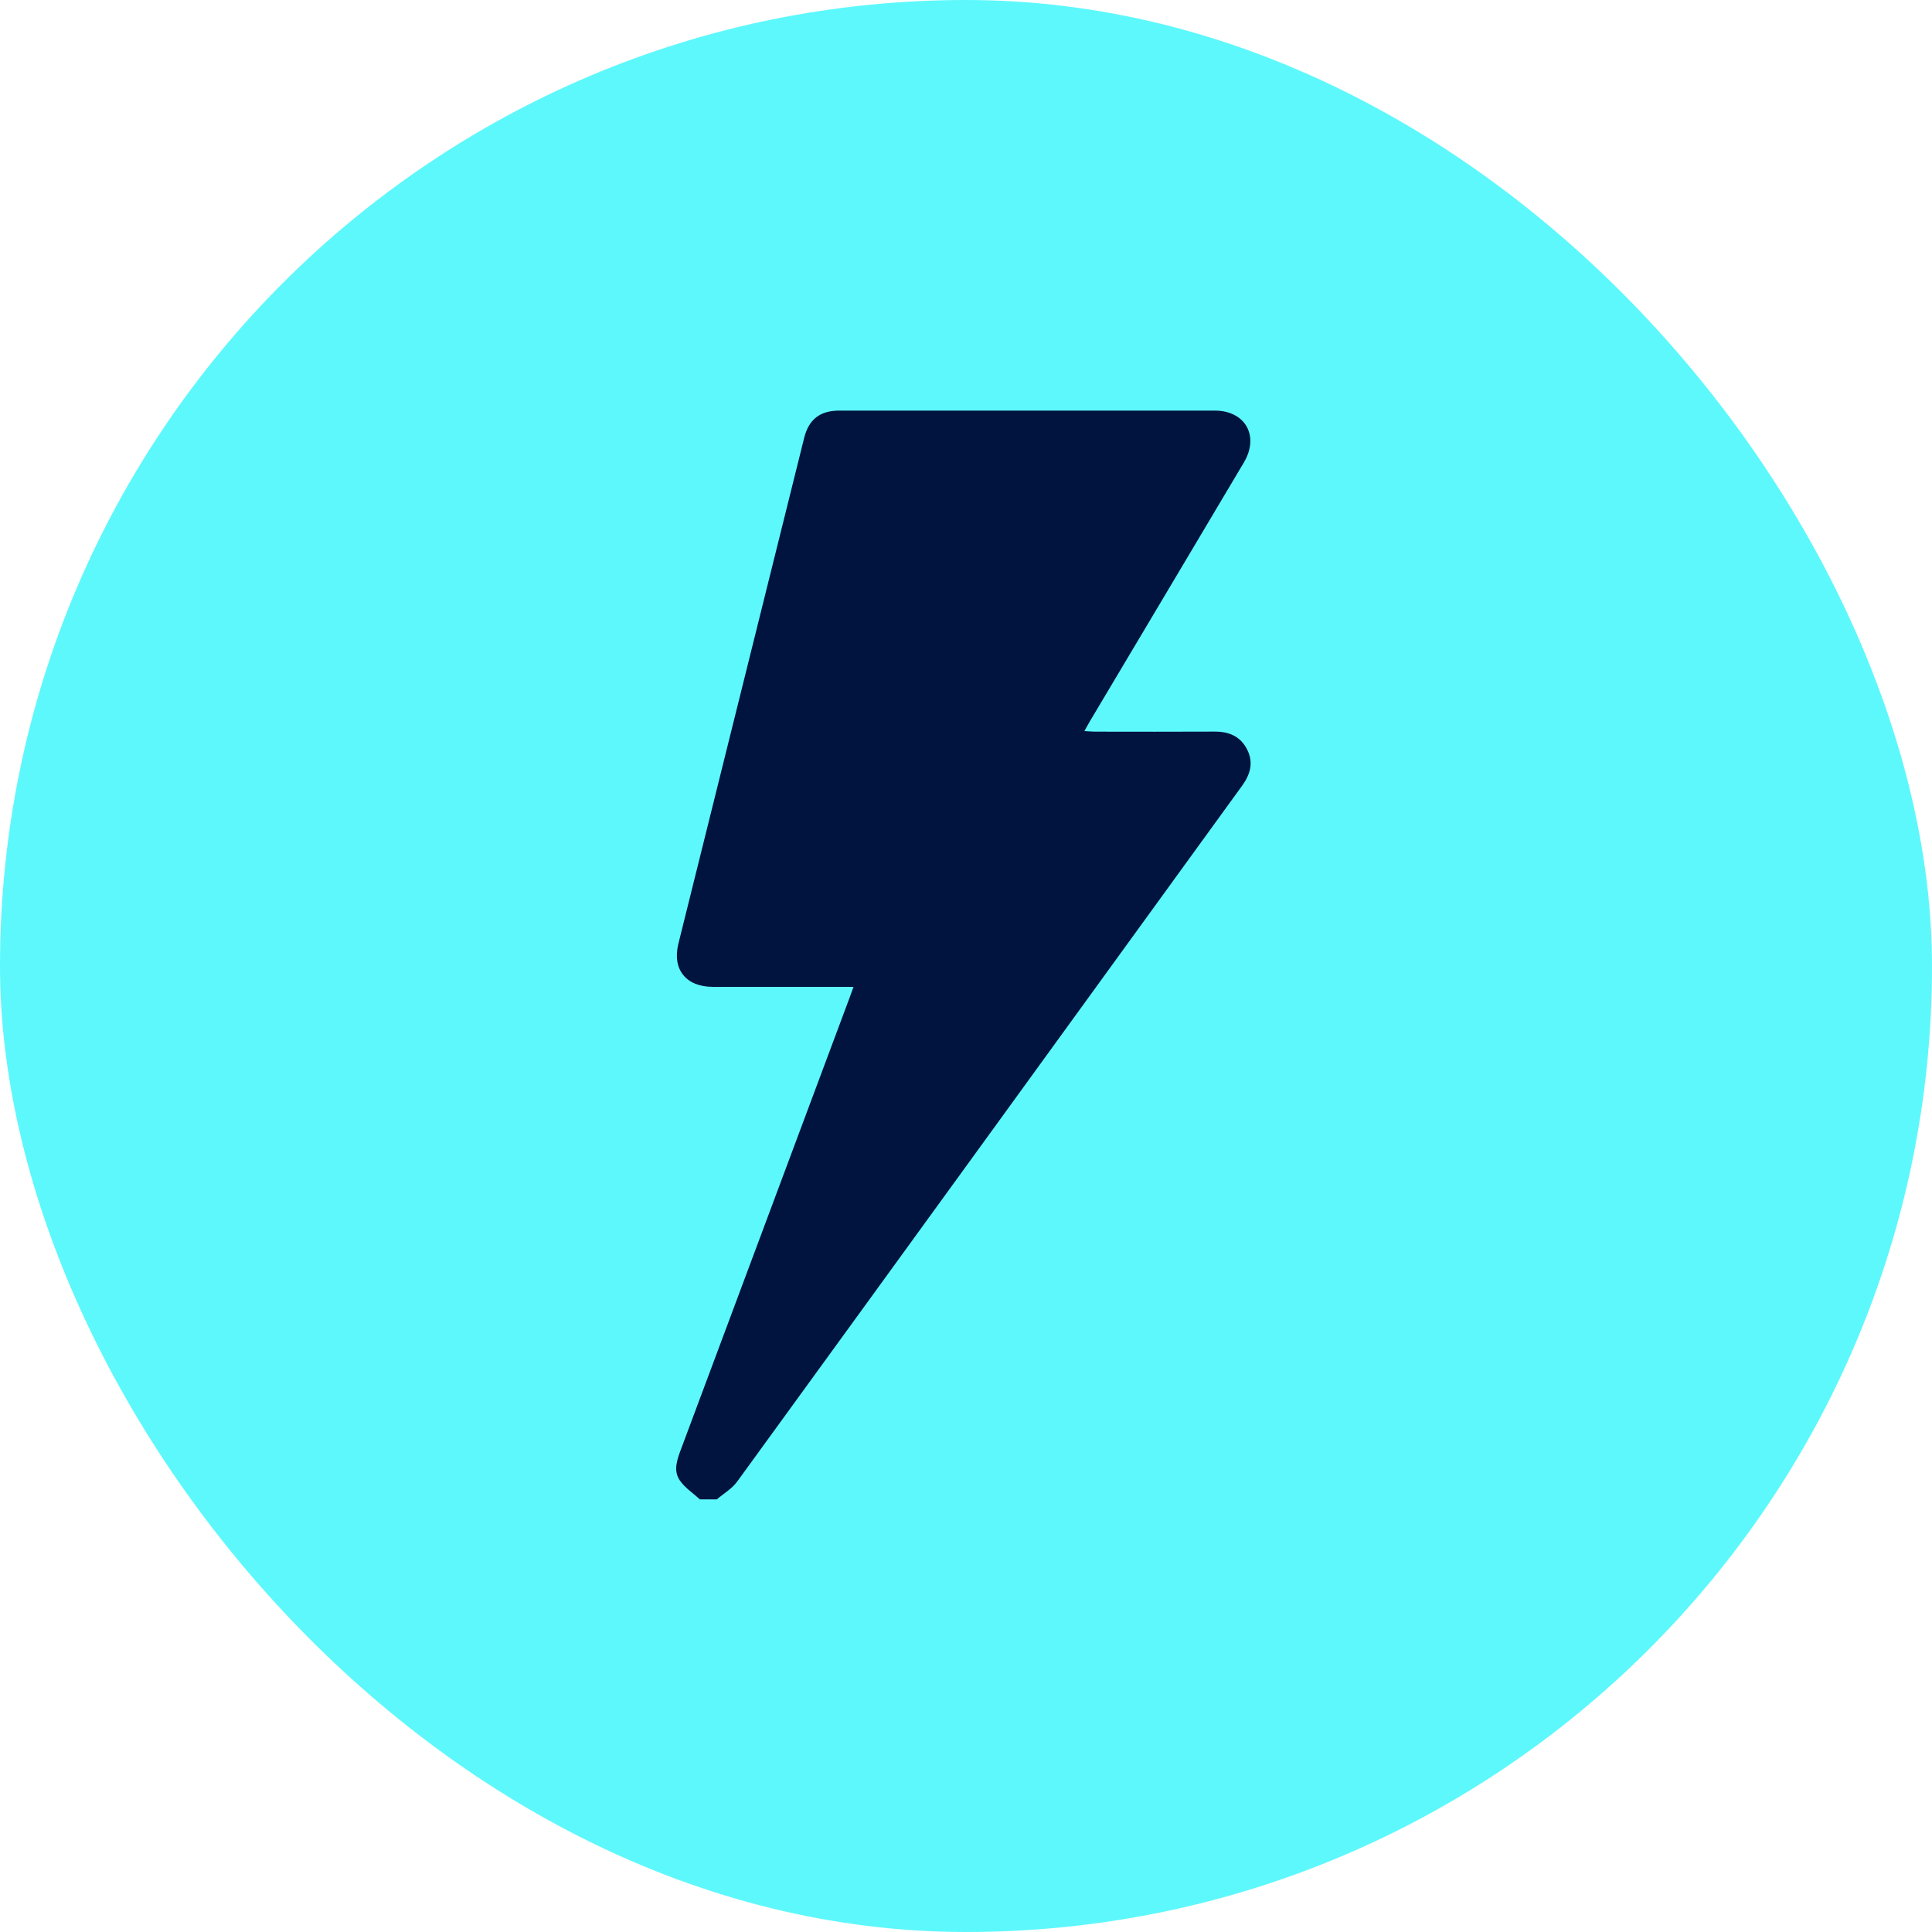
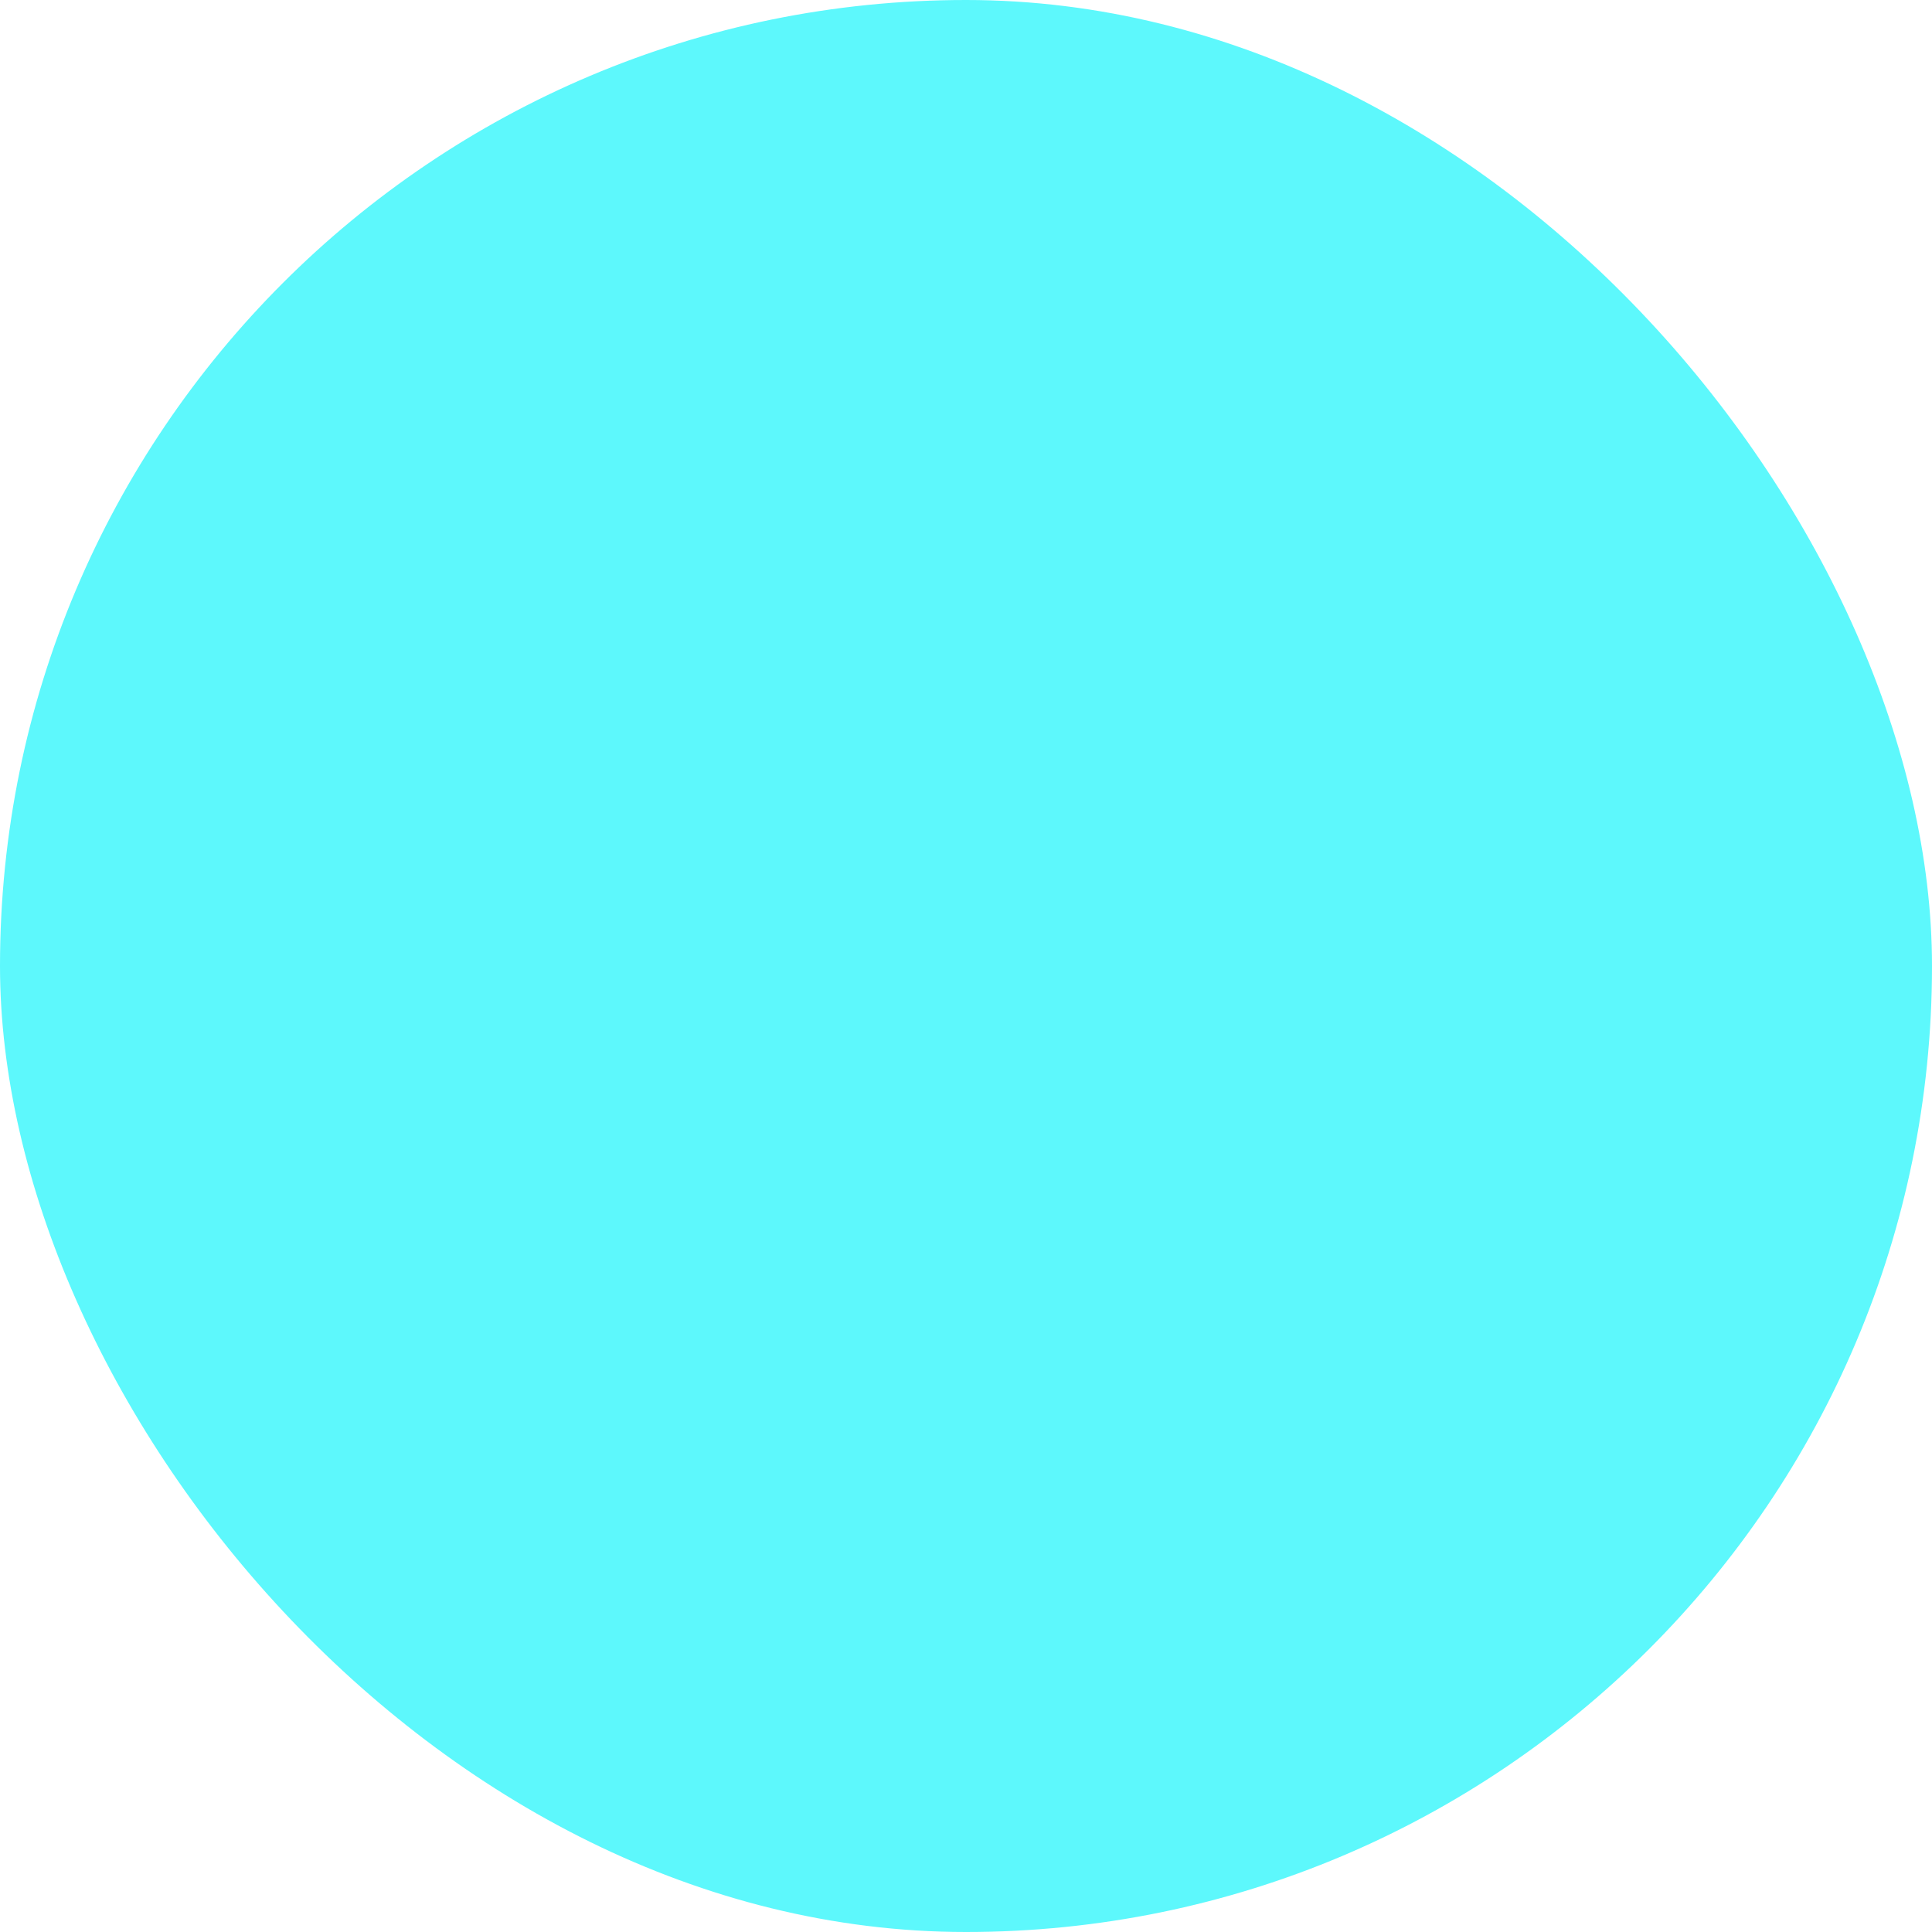
<svg xmlns="http://www.w3.org/2000/svg" width="80" height="80" viewBox="0 0 80 80" fill="none">
  <g id="Frame 94">
    <rect width="80" height="80" rx="40" fill="#5DF8FC" />
    <g id="Group 67">
-       <path id="Vector" d="M28.98 62.085C28.697 61.825 28.355 61.604 28.145 61.294C27.868 60.882 28.044 60.422 28.207 59.986C30.53 53.77 32.85 47.553 35.171 41.336C35.221 41.2 35.27 41.064 35.343 40.863C35.143 40.863 34.991 40.863 34.838 40.863C33.062 40.863 31.287 40.865 29.51 40.863C28.405 40.861 27.827 40.14 28.091 39.075C29.824 32.093 31.562 25.112 33.299 18.131C33.491 17.362 33.957 17.002 34.757 17.002C39.938 16.999 45.119 16.999 50.298 17.002C51.566 17.002 52.158 18.052 51.506 19.151C49.388 22.719 47.263 26.282 45.141 29.848C45.067 29.972 45 30.099 44.902 30.272C45.077 30.281 45.215 30.296 45.352 30.296C46.995 30.297 48.638 30.303 50.283 30.294C50.876 30.29 51.351 30.477 51.633 31.02C51.917 31.567 51.777 32.062 51.431 32.538C44.462 42.144 37.499 51.754 30.522 61.353C30.309 61.646 29.964 61.844 29.682 62.086H28.977L28.98 62.085Z" fill="#00143F" />
-     </g>
+       </g>
  </g>
</svg>